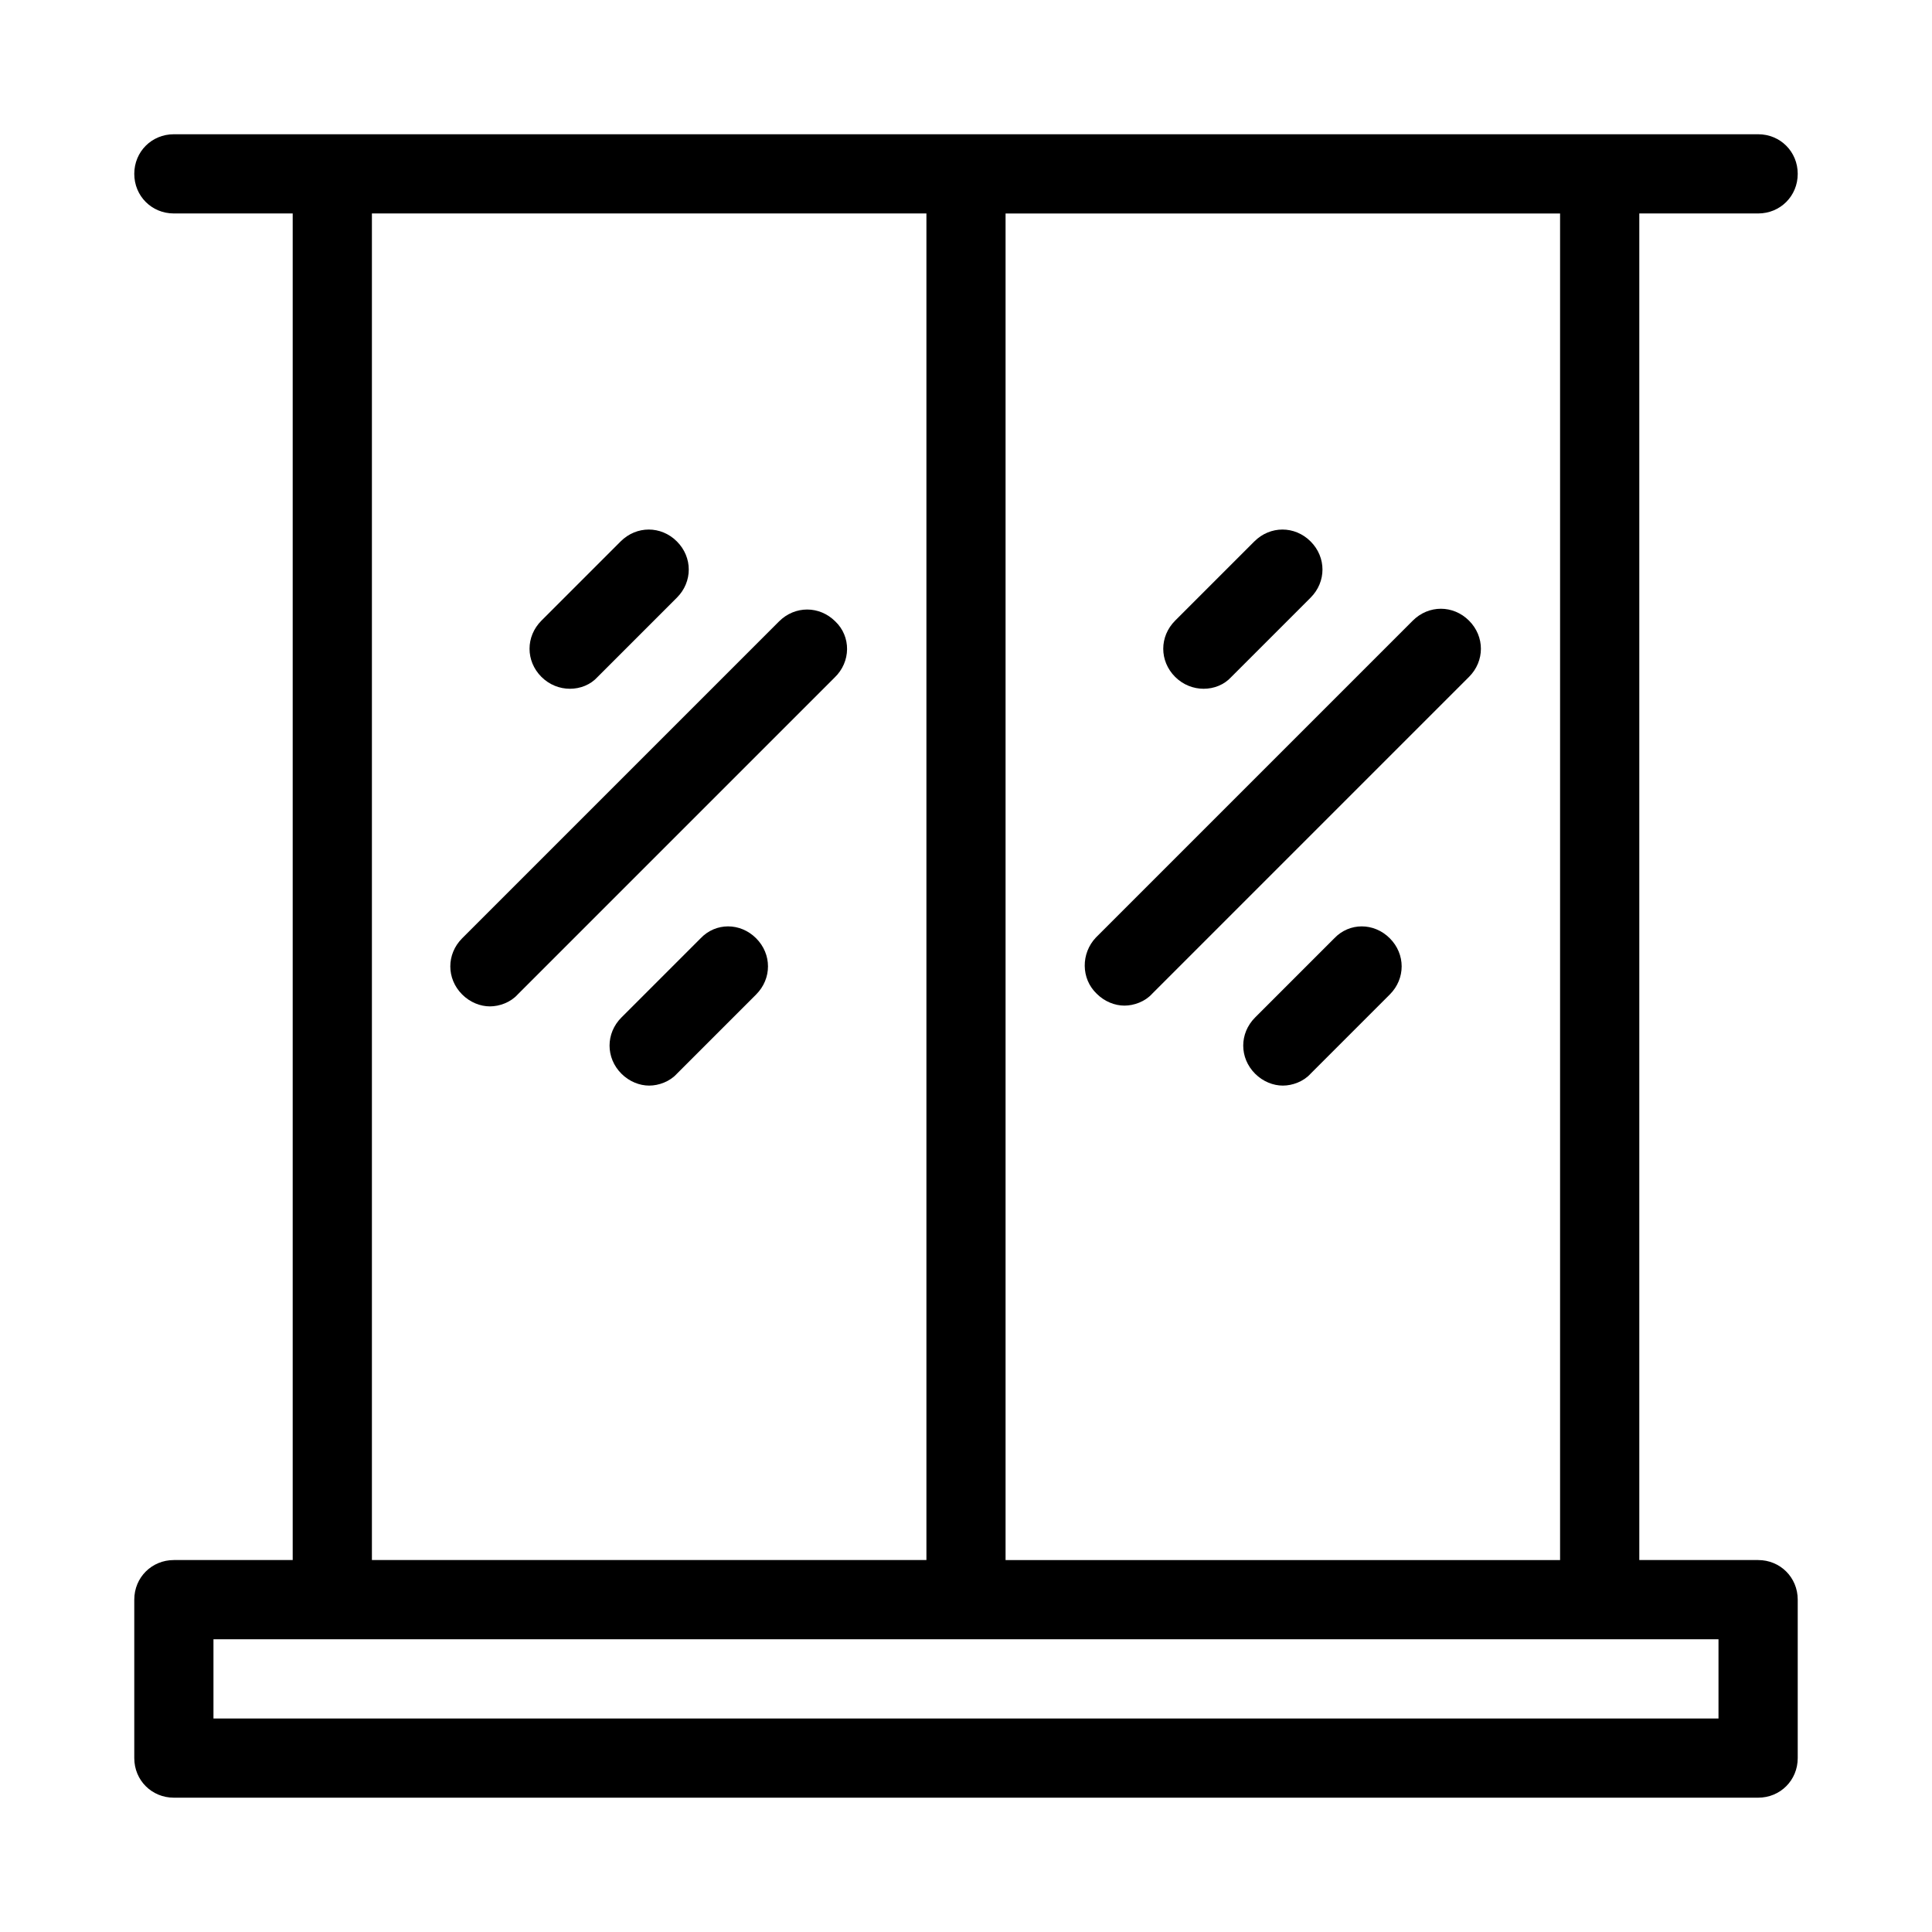
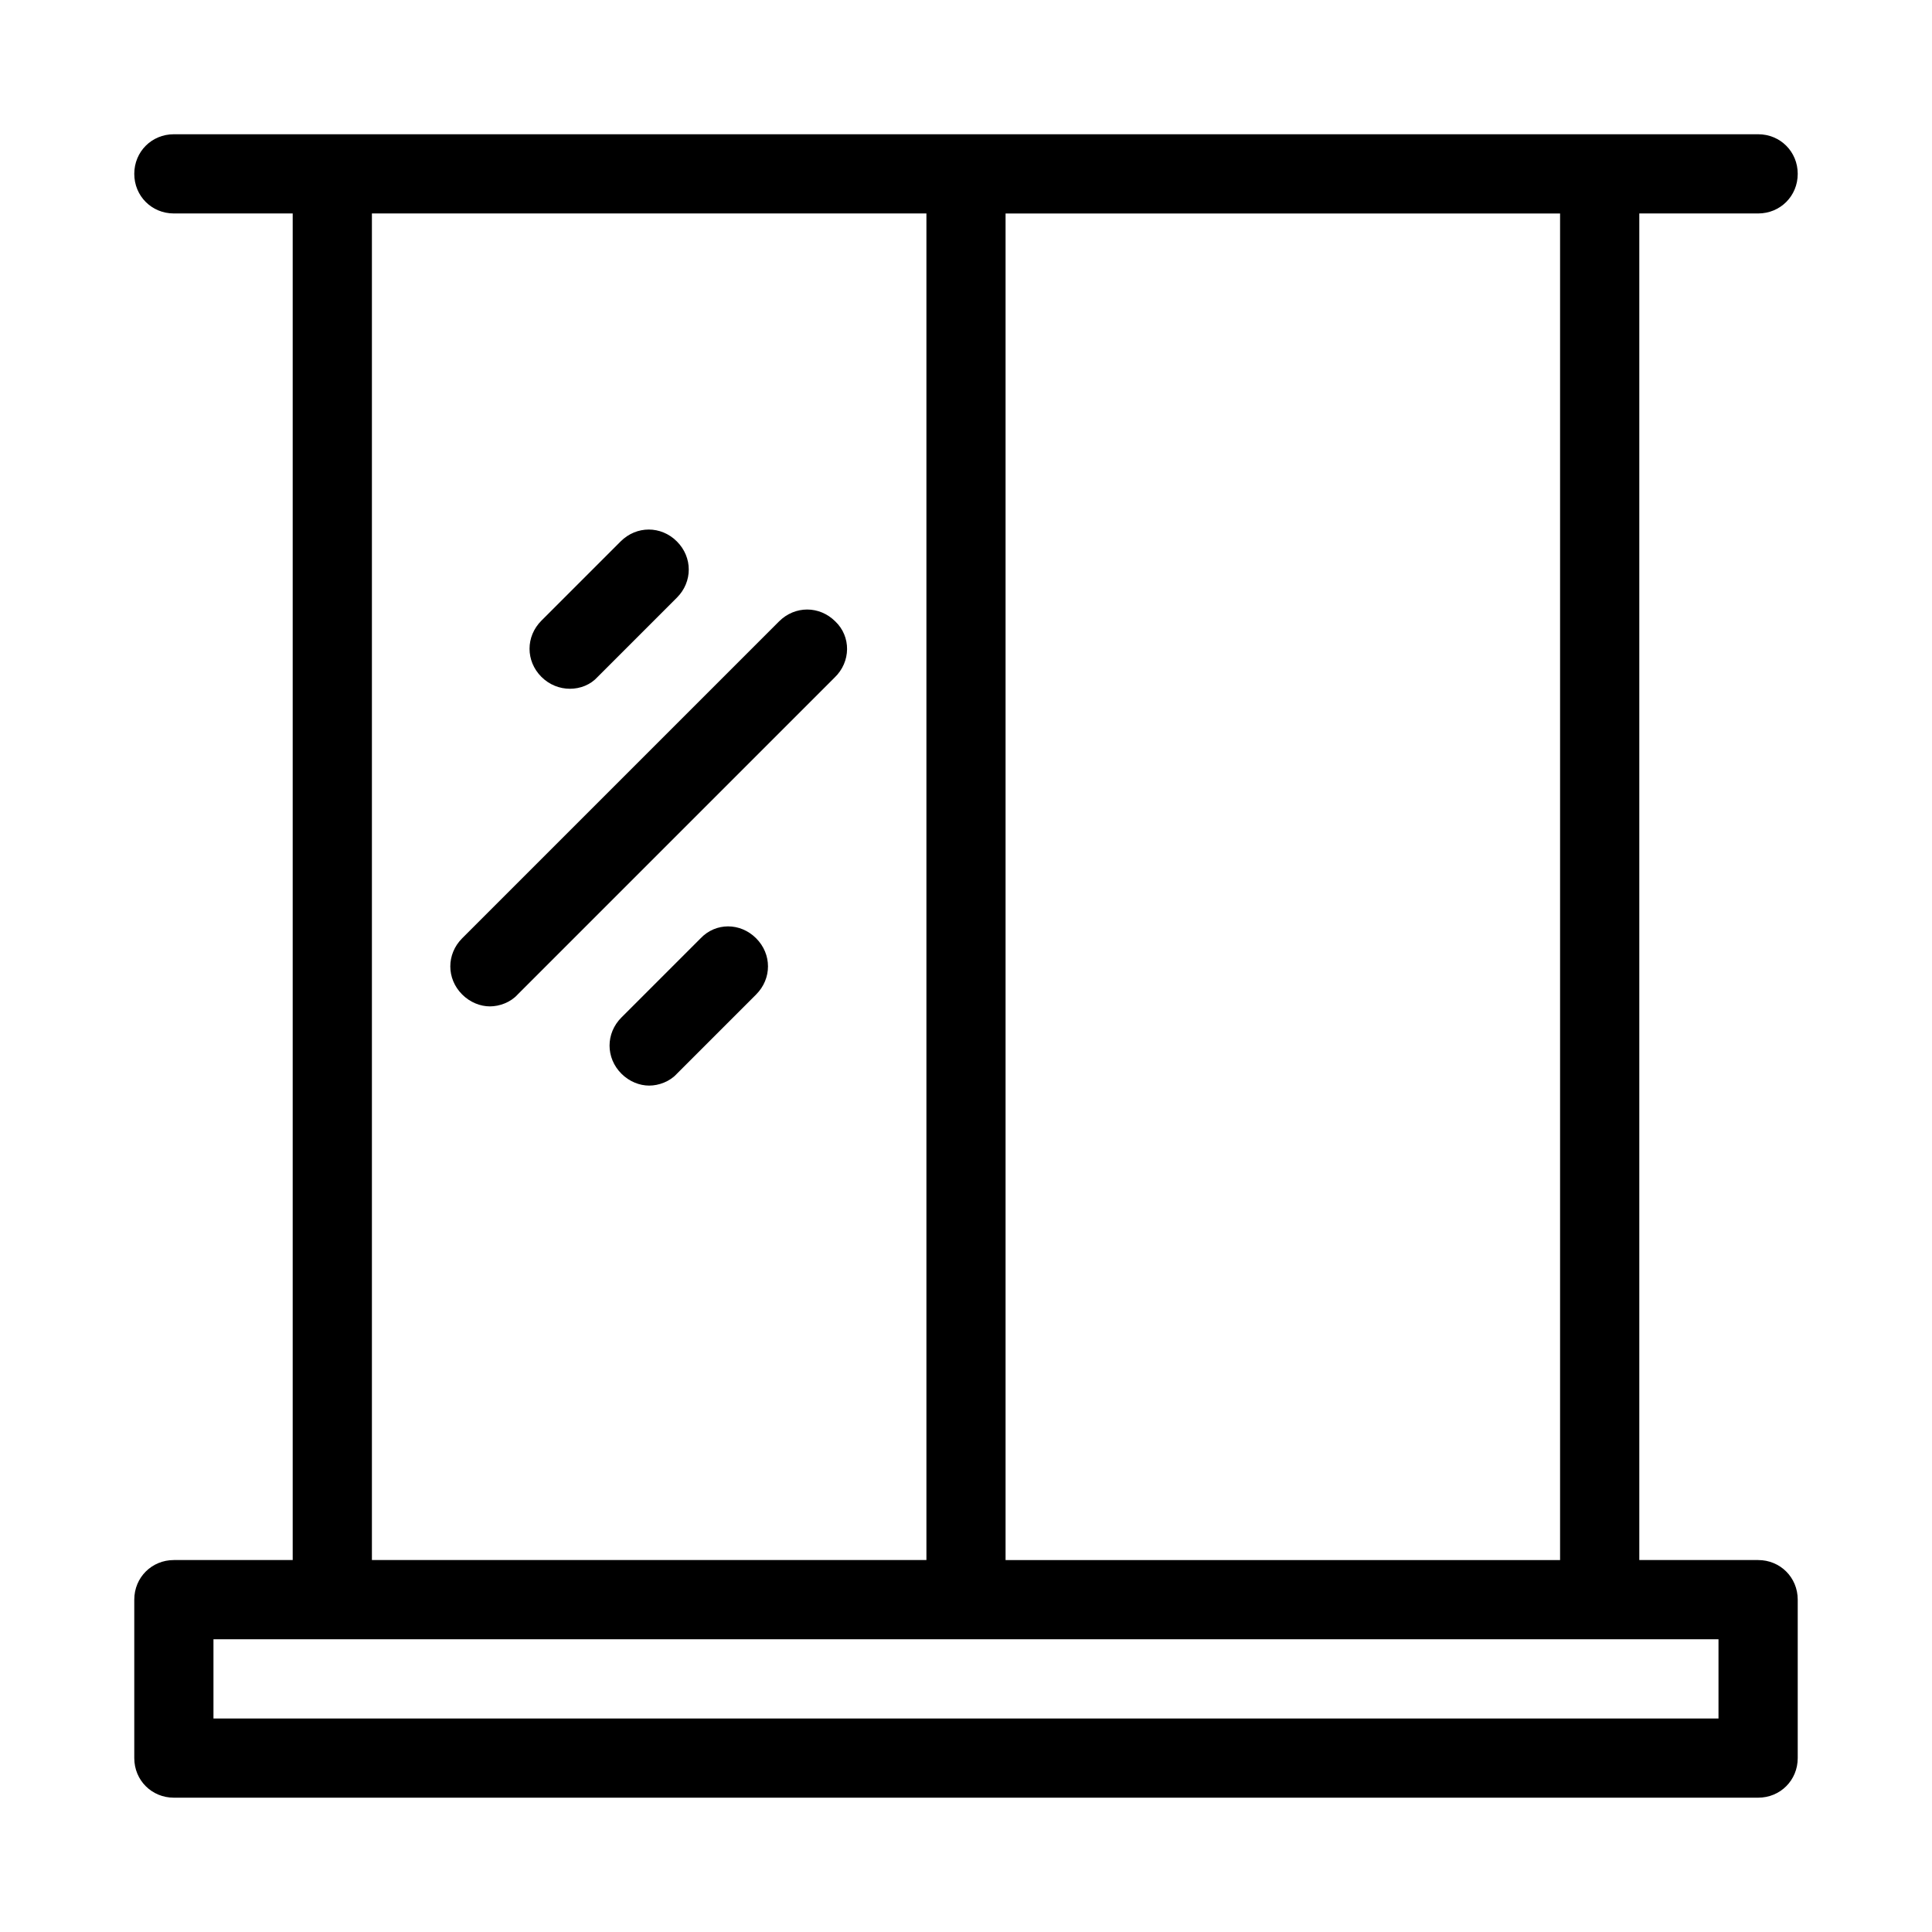
<svg xmlns="http://www.w3.org/2000/svg" fill="#000000" width="800px" height="800px" version="1.1" viewBox="144 144 512 512">
  <g>
    <path d="m609.92 200.57c5.879 0 10.496-4.617 10.496-10.496s-4.617-10.496-10.496-10.496h-419.84c-5.879 0-10.496 4.617-10.496 10.496s4.617 10.496 10.496 10.496h31.488v356.86h-31.488c-5.879 0-10.496 4.617-10.496 10.496v41.984c0 5.879 4.617 10.496 10.496 10.496h419.84c5.879 0 10.496-4.617 10.496-10.496v-41.984c0-5.879-4.617-10.496-10.496-10.496h-31.488v-356.86zm-367.36 0h146.95v356.86h-146.95zm356.86 398.85h-398.85v-20.992h398.85zm-41.984-41.984h-146.95v-356.86h146.95z" />
    <path d="m295.04 326.53c2.731 0 5.457-1.051 7.348-3.148l20.992-20.992c4.199-4.199 4.199-10.707 0-14.906-4.199-4.199-10.707-4.199-14.906 0l-20.992 20.992c-4.199 4.199-4.199 10.707 0 14.906 2.102 2.098 4.828 3.148 7.559 3.148z" />
    <path d="m329.68 392.65-20.992 20.992c-4.199 4.199-4.199 10.707 0 14.906 2.098 2.098 4.828 3.148 7.348 3.148s5.457-1.051 7.348-3.148l20.992-20.992c4.199-4.199 4.199-10.707 0-14.906-4.199-4.199-10.707-4.199-14.695 0z" />
    <path d="m365.36 308.68c-4.199-4.199-10.707-4.199-14.906 0l-83.969 83.969c-4.199 4.199-4.199 10.707 0 14.906 2.098 2.098 4.828 3.148 7.348 3.148 2.519 0 5.457-1.051 7.348-3.148l83.969-83.969c4.406-4.199 4.406-10.918 0.211-14.906z" />
-     <path d="m462.98 326.53c2.731 0 5.457-1.051 7.348-3.148l20.992-20.992c4.199-4.199 4.199-10.707 0-14.906-4.199-4.199-10.707-4.199-14.906 0l-20.992 20.992c-4.199 4.199-4.199 10.707 0 14.906 2.098 2.098 4.828 3.148 7.559 3.148z" />
-     <path d="m497.61 392.65-20.992 20.992c-4.199 4.199-4.199 10.707 0 14.906 2.098 2.098 4.828 3.148 7.348 3.148s5.457-1.051 7.348-3.148l20.992-20.992c4.199-4.199 4.199-10.707 0-14.906-4.199-4.199-10.707-4.199-14.695 0z" />
-     <path d="m434.64 407.35c2.098 2.098 4.828 3.148 7.348 3.148s5.457-1.051 7.348-3.148l83.969-83.969c4.199-4.199 4.199-10.707 0-14.906-4.199-4.199-10.707-4.199-14.906 0l-83.969 83.969c-3.988 4.199-3.988 10.914 0.211 14.906z" />
  </g>
</svg>